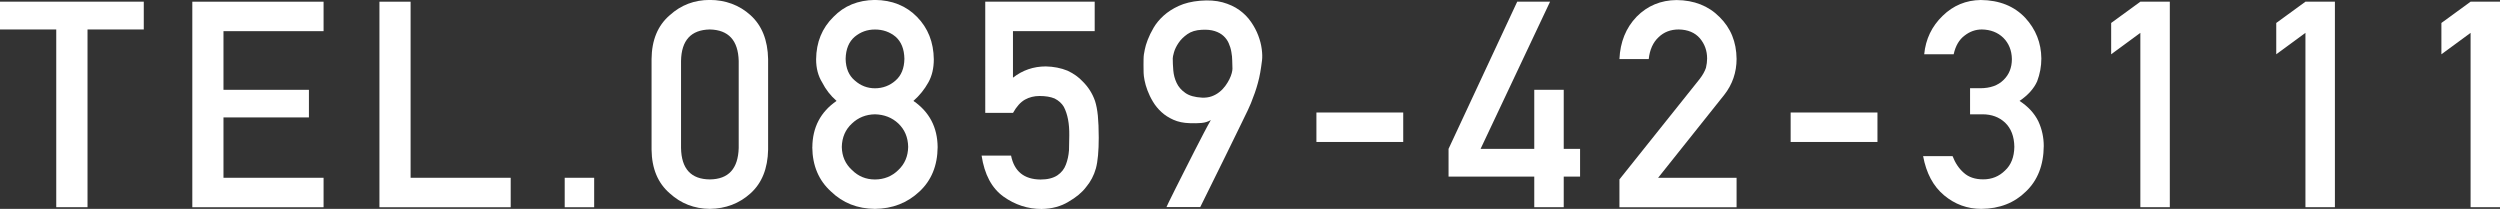
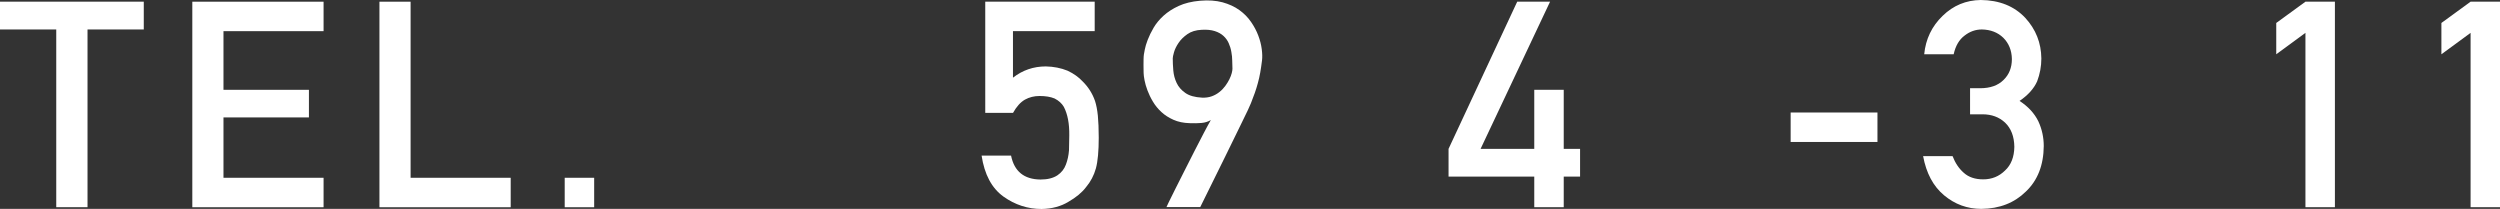
<svg xmlns="http://www.w3.org/2000/svg" id="_レイヤー_2" viewBox="0 0 457.32 38.21">
  <rect x="0" y="0" width="457.32" height="38.21" fill="#333333" stroke="none" />
  <defs>
    <style>.cls-1{fill:#fff;stroke-width:0px;}</style>
  </defs>
  <g id="_レイヤー_1-2">
    <path class="cls-1" d="m10.29,5.39H0V.31h26.3v5.08h-10.29v32.51h-5.72V5.39Z" />
    <path class="cls-1" d="m35.18.31h24.01v5.39h-18.31v10.73h15.63v5.05h-15.63v11.04h18.31v5.39h-24.01V.31Z" />
    <path class="cls-1" d="m69.41.31h5.7v32.21h18.31v5.39h-24.01V.31Z" />
    <path class="cls-1" d="m103.3,32.52h5.39v5.39h-5.39v-5.39Z" />
-     <path class="cls-1" d="m119.19,10.8c.03-3.47,1.14-6.14,3.33-8.02,2.05-1.86,4.49-2.79,7.32-2.79s5.41.93,7.45,2.79c2.08,1.88,3.15,4.55,3.22,8.02v16.58c-.07,3.45-1.14,6.12-3.22,7.99-2.05,1.85-4.53,2.8-7.45,2.84-2.84-.03-5.28-.98-7.32-2.84-2.18-1.88-3.29-4.54-3.33-7.99V10.8Zm15.94.34c-.1-3.76-1.87-5.68-5.29-5.75-3.44.07-5.19,1.99-5.26,5.75v15.93c.07,3.8,1.82,5.72,5.26,5.75,3.42-.03,5.18-1.95,5.29-5.75v-15.93Z" />
-     <path class="cls-1" d="m148.6,26.92c.03-3.63,1.51-6.45,4.43-8.46-1.12-.98-1.99-2.11-2.63-3.38-.74-1.19-1.11-2.6-1.11-4.23.03-3.13,1.09-5.72,3.17-7.76,1.96-2.03,4.49-3.06,7.58-3.1,3.15.03,5.72,1.07,7.71,3.1,2.01,2.05,3.03,4.63,3.07,7.76,0,1.63-.33,3.04-1,4.23-.7,1.27-1.62,2.4-2.73,3.38,2.92,2.01,4.4,4.83,4.43,8.46-.03,3.38-1.14,6.09-3.33,8.12-2.22,2.08-4.93,3.14-8.15,3.17-3.2-.03-5.87-1.09-8.02-3.17-2.25-2.03-3.4-4.74-3.43-8.12Zm5.39-.05c.03,1.72.65,3.13,1.86,4.23,1.15,1.15,2.55,1.73,4.2,1.73s3.13-.58,4.28-1.73c1.17-1.1,1.77-2.51,1.8-4.23-.03-1.75-.64-3.18-1.8-4.28-1.15-1.08-2.58-1.64-4.28-1.68-1.65.03-3.05.59-4.2,1.68-1.2,1.1-1.82,2.53-1.86,4.28Zm.7-16.11c.03,1.74.59,3.06,1.68,3.97,1.07.95,2.3,1.42,3.69,1.42s2.7-.47,3.76-1.42c1.05-.91,1.59-2.23,1.62-3.97-.03-1.79-.58-3.14-1.62-4.05-1.07-.88-2.32-1.31-3.76-1.31s-2.62.44-3.69,1.31c-1.08.91-1.64,2.26-1.68,4.05Z" />
    <path class="cls-1" d="m180.22.31h20.03v5.39h-14.95v8.51c1.75-1.37,3.76-2.06,6.01-2.06,1.44.03,2.77.29,3.97.78,1.13.53,2.05,1.19,2.76,1.96,1.05,1.03,1.8,2.23,2.27,3.58.24.74.41,1.64.52,2.71.1,1.08.16,2.42.16,4,0,2.44-.17,4.32-.52,5.62-.36,1.29-.96,2.43-1.8,3.43-.74.98-1.81,1.87-3.22,2.68-1.38.84-3.01,1.28-4.9,1.32-2.54,0-4.87-.76-6.99-2.27-2.15-1.55-3.48-4.05-4-7.5h5.39c.58,2.89,2.38,4.35,5.39,4.38,1.29,0,2.32-.26,3.09-.77.74-.5,1.25-1.15,1.55-1.96.31-.81.5-1.69.57-2.63.03-.93.05-1.83.05-2.71.03-2.15-.3-3.89-1-5.23-.38-.64-.94-1.14-1.68-1.52-.74-.31-1.66-.46-2.76-.46-.98,0-1.87.22-2.68.67-.81.47-1.53,1.27-2.17,2.42h-5.08V.31Z" />
    <path class="cls-1" d="m213.37,37.9s.13-.31.44-.94c.31-.63.71-1.44,1.21-2.44.5-1,1.06-2.11,1.68-3.33.62-1.22,1.23-2.42,1.83-3.61s1.16-2.28,1.69-3.27c.52-1,.95-1.78,1.28-2.35-.5.29-1.06.47-1.69.53-.63.06-1.35.07-2.18.04-1.14-.03-2.13-.24-2.98-.62s-1.59-.85-2.2-1.42c-.62-.57-1.13-1.2-1.55-1.9s-.74-1.38-.99-2.04c-.25-.66-.43-1.28-.54-1.86-.11-.58-.17-1.03-.17-1.35,0-.1,0-.29-.01-.57,0-.27-.01-.58-.01-.91s0-.68.01-1.02c0-.34.03-.64.06-.88.02-.12.07-.43.17-.92.09-.49.27-1.08.53-1.76s.62-1.42,1.08-2.21c.46-.78,1.07-1.52,1.82-2.2s1.67-1.28,2.76-1.78,2.39-.82,3.88-.95c1.56-.14,2.94-.04,4.14.28,1.19.33,2.22.8,3.08,1.42.86.62,1.57,1.34,2.14,2.17.57.82,1.01,1.66,1.33,2.51s.53,1.68.63,2.47.12,1.48.05,2.05c-.1.84-.22,1.59-.33,2.25-.12.66-.26,1.29-.43,1.9-.16.6-.35,1.2-.55,1.78-.21.59-.45,1.22-.72,1.91-.07.19-.25.6-.55,1.24s-.68,1.41-1.13,2.33c-.46.92-.95,1.94-1.5,3.07-.54,1.13-1.1,2.26-1.66,3.39-1.32,2.68-2.8,5.67-4.43,8.97h-6.16Zm1.16-27.23c0,.67.03,1.41.1,2.22.07.81.27,1.57.61,2.28.33.71.86,1.32,1.59,1.83.72.51,1.74.79,3.04.86.65.03,1.25-.05,1.78-.24s1.01-.46,1.42-.79c.41-.32.77-.7,1.07-1.11s.55-.82.75-1.22.34-.78.43-1.12c.09-.34.13-.62.13-.82-.02-.43-.03-.91-.04-1.44,0-.53-.06-1.07-.16-1.62-.09-.55-.25-1.08-.48-1.59-.22-.51-.54-.95-.95-1.33-.41-.38-.94-.68-1.59-.89s-1.45-.3-2.41-.24c-1.07.05-1.94.32-2.62.8-.68.48-1.22,1.01-1.61,1.6-.4.59-.67,1.15-.83,1.7-.16.55-.23.93-.23,1.13Z" />
-     <path class="cls-1" d="m240.81,20.58h15.88v5.39h-15.88v-5.39Z" />
    <path class="cls-1" d="m264.98,27.23L277.54.31h6.01l-12.71,26.92h9.82v-10.8h5.39v10.8h2.99v5.08h-2.99v5.59h-5.39v-5.59h-15.68v-5.08Z" />
-     <path class="cls-1" d="m296.24,32.82l14.67-18.36c.57-.74.95-1.43,1.16-2.06.14-.6.21-1.17.21-1.7,0-1.41-.44-2.64-1.32-3.69-.91-1.05-2.2-1.59-3.87-1.62-1.48,0-2.71.47-3.69,1.42-1.01.94-1.62,2.28-1.8,4h-5.36c.14-3.13,1.19-5.72,3.15-7.76,1.98-2,4.41-3.01,7.3-3.04,3.23.03,5.85,1.07,7.86,3.1,2.05,2.01,3.09,4.56,3.12,7.66,0,2.47-.76,4.68-2.27,6.6l-12.09,15.16h14.36v5.39h-21.43v-5.08Z" />
    <path class="cls-1" d="m327.56,20.58h15.88v5.39h-15.88v-5.39Z" />
    <path class="cls-1" d="m360.37,16.14h1.86c1.84,0,3.27-.51,4.28-1.52,1.01-.98,1.52-2.25,1.52-3.82-.03-1.58-.56-2.88-1.57-3.89-1.01-.98-2.32-1.49-3.92-1.52-1.15,0-2.2.37-3.15,1.11-1,.74-1.67,1.88-2.01,3.43h-5.39c.27-2.79,1.4-5.13,3.38-7.04,1.94-1.89,4.26-2.85,6.96-2.89,3.42.03,6.14,1.13,8.15,3.27,1.93,2.1,2.91,4.57,2.94,7.43,0,1.44-.26,2.84-.77,4.18-.6,1.34-1.68,2.54-3.22,3.58,1.58,1.03,2.72,2.27,3.43,3.71.67,1.44,1,2.96,1,4.54-.03,3.53-1.13,6.3-3.27,8.33-2.11,2.08-4.83,3.14-8.15,3.17-2.56,0-4.83-.83-6.81-2.48-1.98-1.65-3.26-4.04-3.84-7.17h5.39c.48,1.25,1.16,2.27,2.04,3.04.89.81,2.08,1.21,3.56,1.21,1.58,0,2.91-.54,4-1.62,1.1-1.01,1.67-2.46,1.7-4.33-.03-1.91-.6-3.38-1.7-4.43-1.08-1.01-2.46-1.52-4.13-1.52h-2.27v-4.77Z" />
-     <path class="cls-1" d="m386.19,9.93v-5.73l5.34-3.89h5.39v37.59h-5.39V6.01l-5.34,3.92Z" />
    <path class="cls-1" d="m416.39,9.93v-5.73l5.34-3.89h5.39v37.59h-5.39V6.01l-5.34,3.92Z" />
    <path class="cls-1" d="m446.6,9.93v-5.73l5.34-3.89h5.39v37.59h-5.39V6.01l-5.34,3.92Z" />
  </g>
</svg>